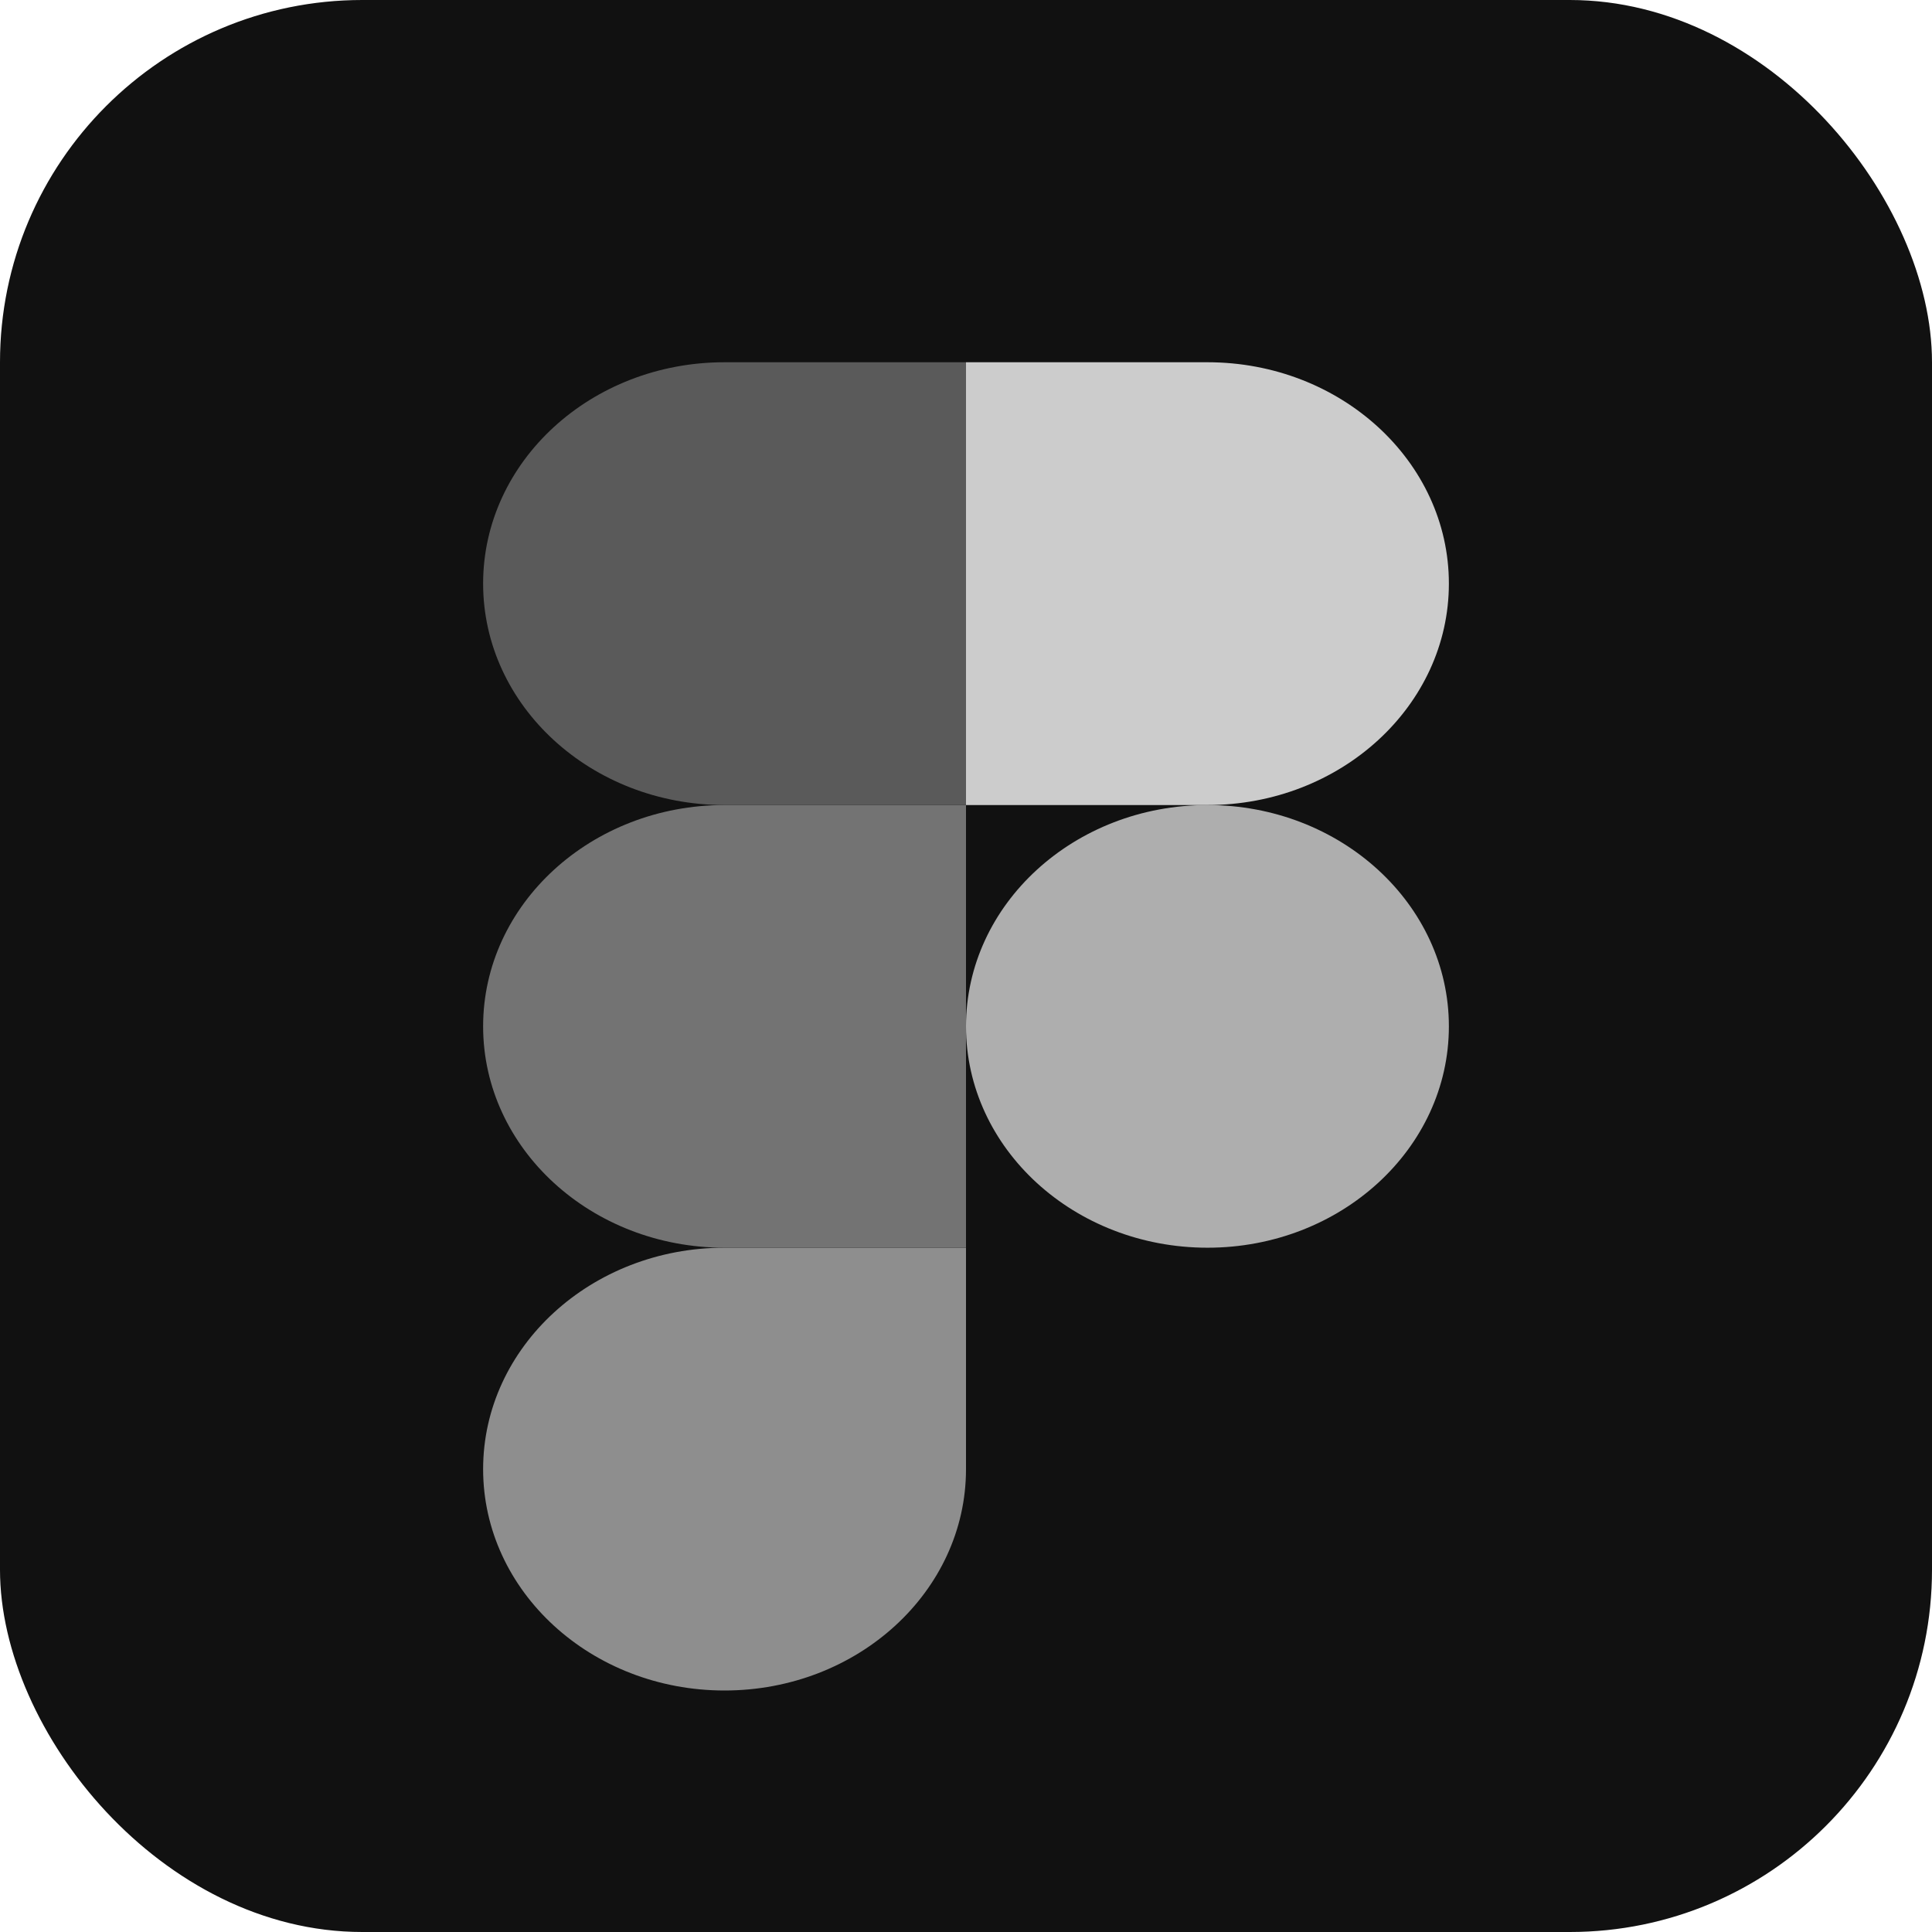
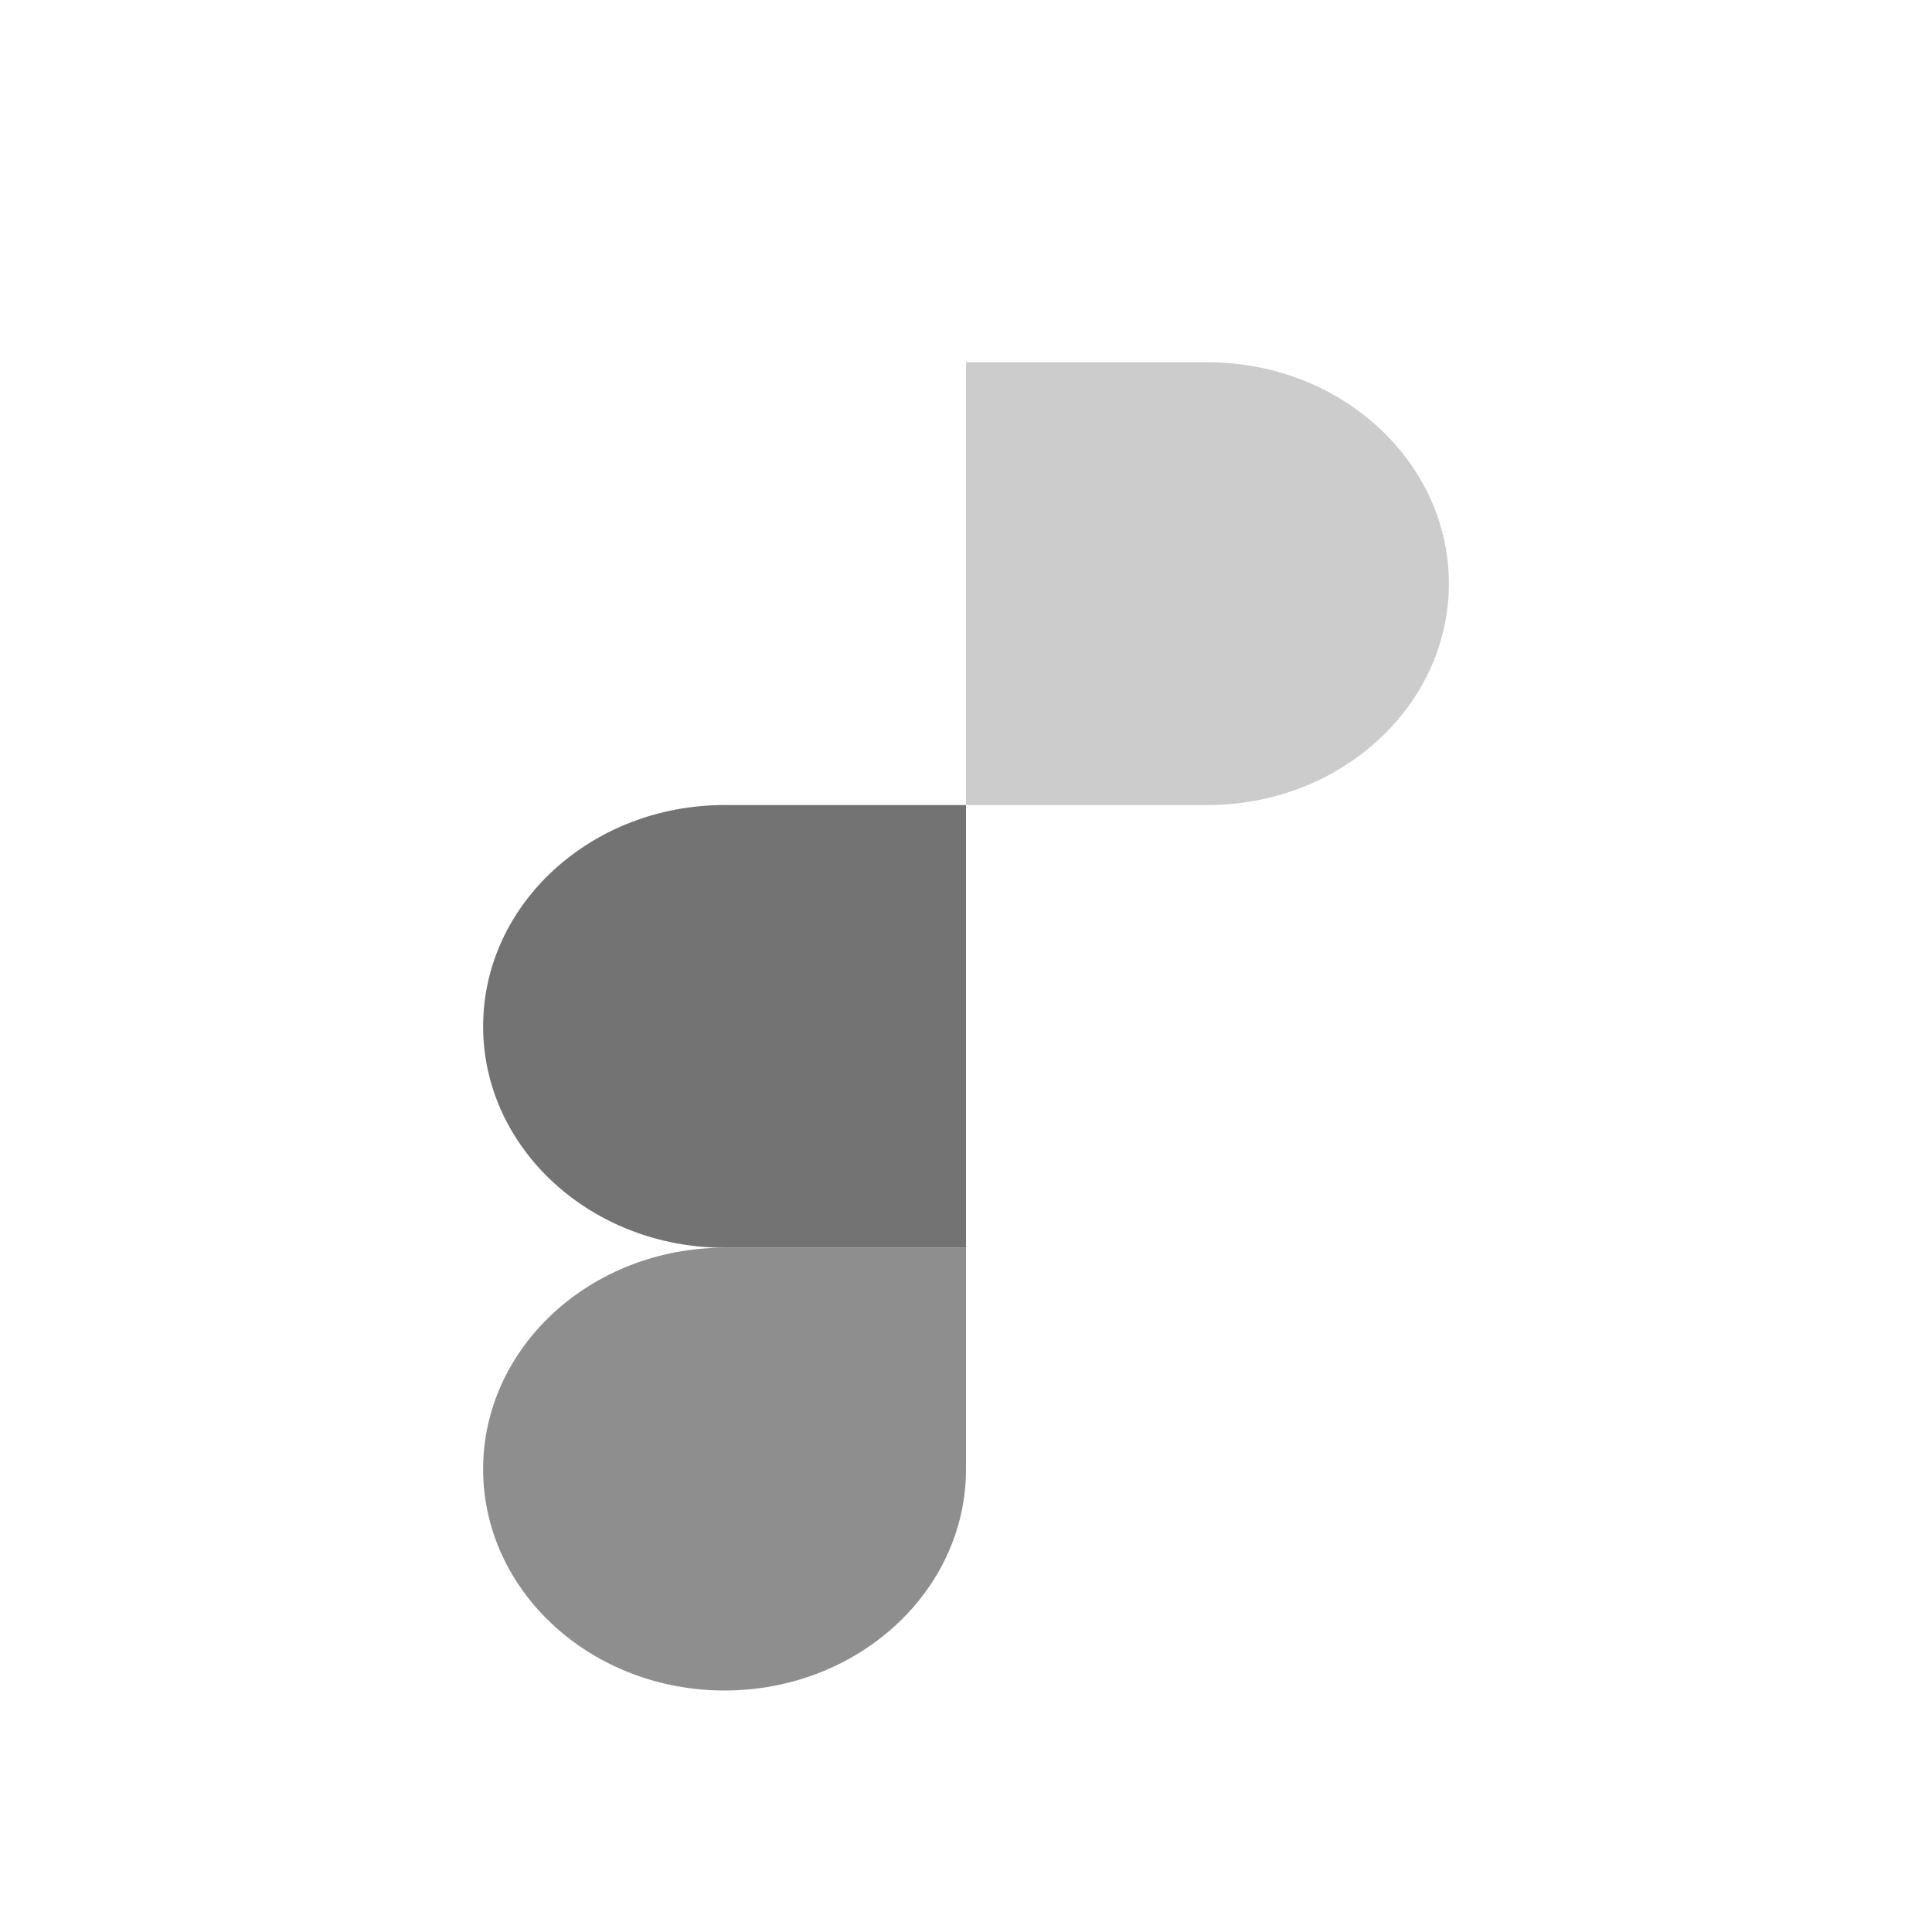
<svg xmlns="http://www.w3.org/2000/svg" width="16" height="16" viewBox="0 0 16 16" fill="none">
-   <rect width="16" height="16" rx="3" fill="#111111" />
  <g clip-path="url(#clip0_57_411)">
-     <path d="M6 14C7.104 14 8 13.179 8 12.167V10.333H6C4.897 10.333 4.001 11.155 4.001 12.167C4.001 13.179 4.897 14 6 14Z" fill="#8E8E8E" />
+     <path d="M6 14C7.104 14 8 13.179 8 12.167V10.333H6C4.897 10.333 4.001 11.155 4.001 12.167C4.001 13.179 4.897 14 6 14" fill="#8E8E8E" />
    <path d="M4.001 8.5C4.001 7.488 4.897 6.667 6 6.667H8V10.333H6C4.897 10.333 4.001 9.512 4.001 8.5Z" fill="#737373" />
-     <path d="M4.001 4.833C4.001 3.821 4.896 3 6 3H8V6.667H6C4.896 6.667 4.001 5.845 4.001 4.833Z" fill="#5A5A5A" />
    <path d="M8 3H10C11.103 3 11.999 3.821 11.999 4.833C11.999 5.845 11.103 6.667 10 6.667H8V3Z" fill="#CCCCCC" />
-     <path d="M11.999 8.5C11.999 9.512 11.103 10.333 10 10.333C8.896 10.333 8 9.512 8 8.5C8 7.488 8.896 6.667 10 6.667C11.103 6.667 11.999 7.488 11.999 8.5Z" fill="#AEAEAE" />
  </g>
  <defs>
    <clipPath id="clip0_57_411">
      <rect width="8" height="11" fill="white" transform="translate(4 3)" />
    </clipPath>
  </defs>
</svg>